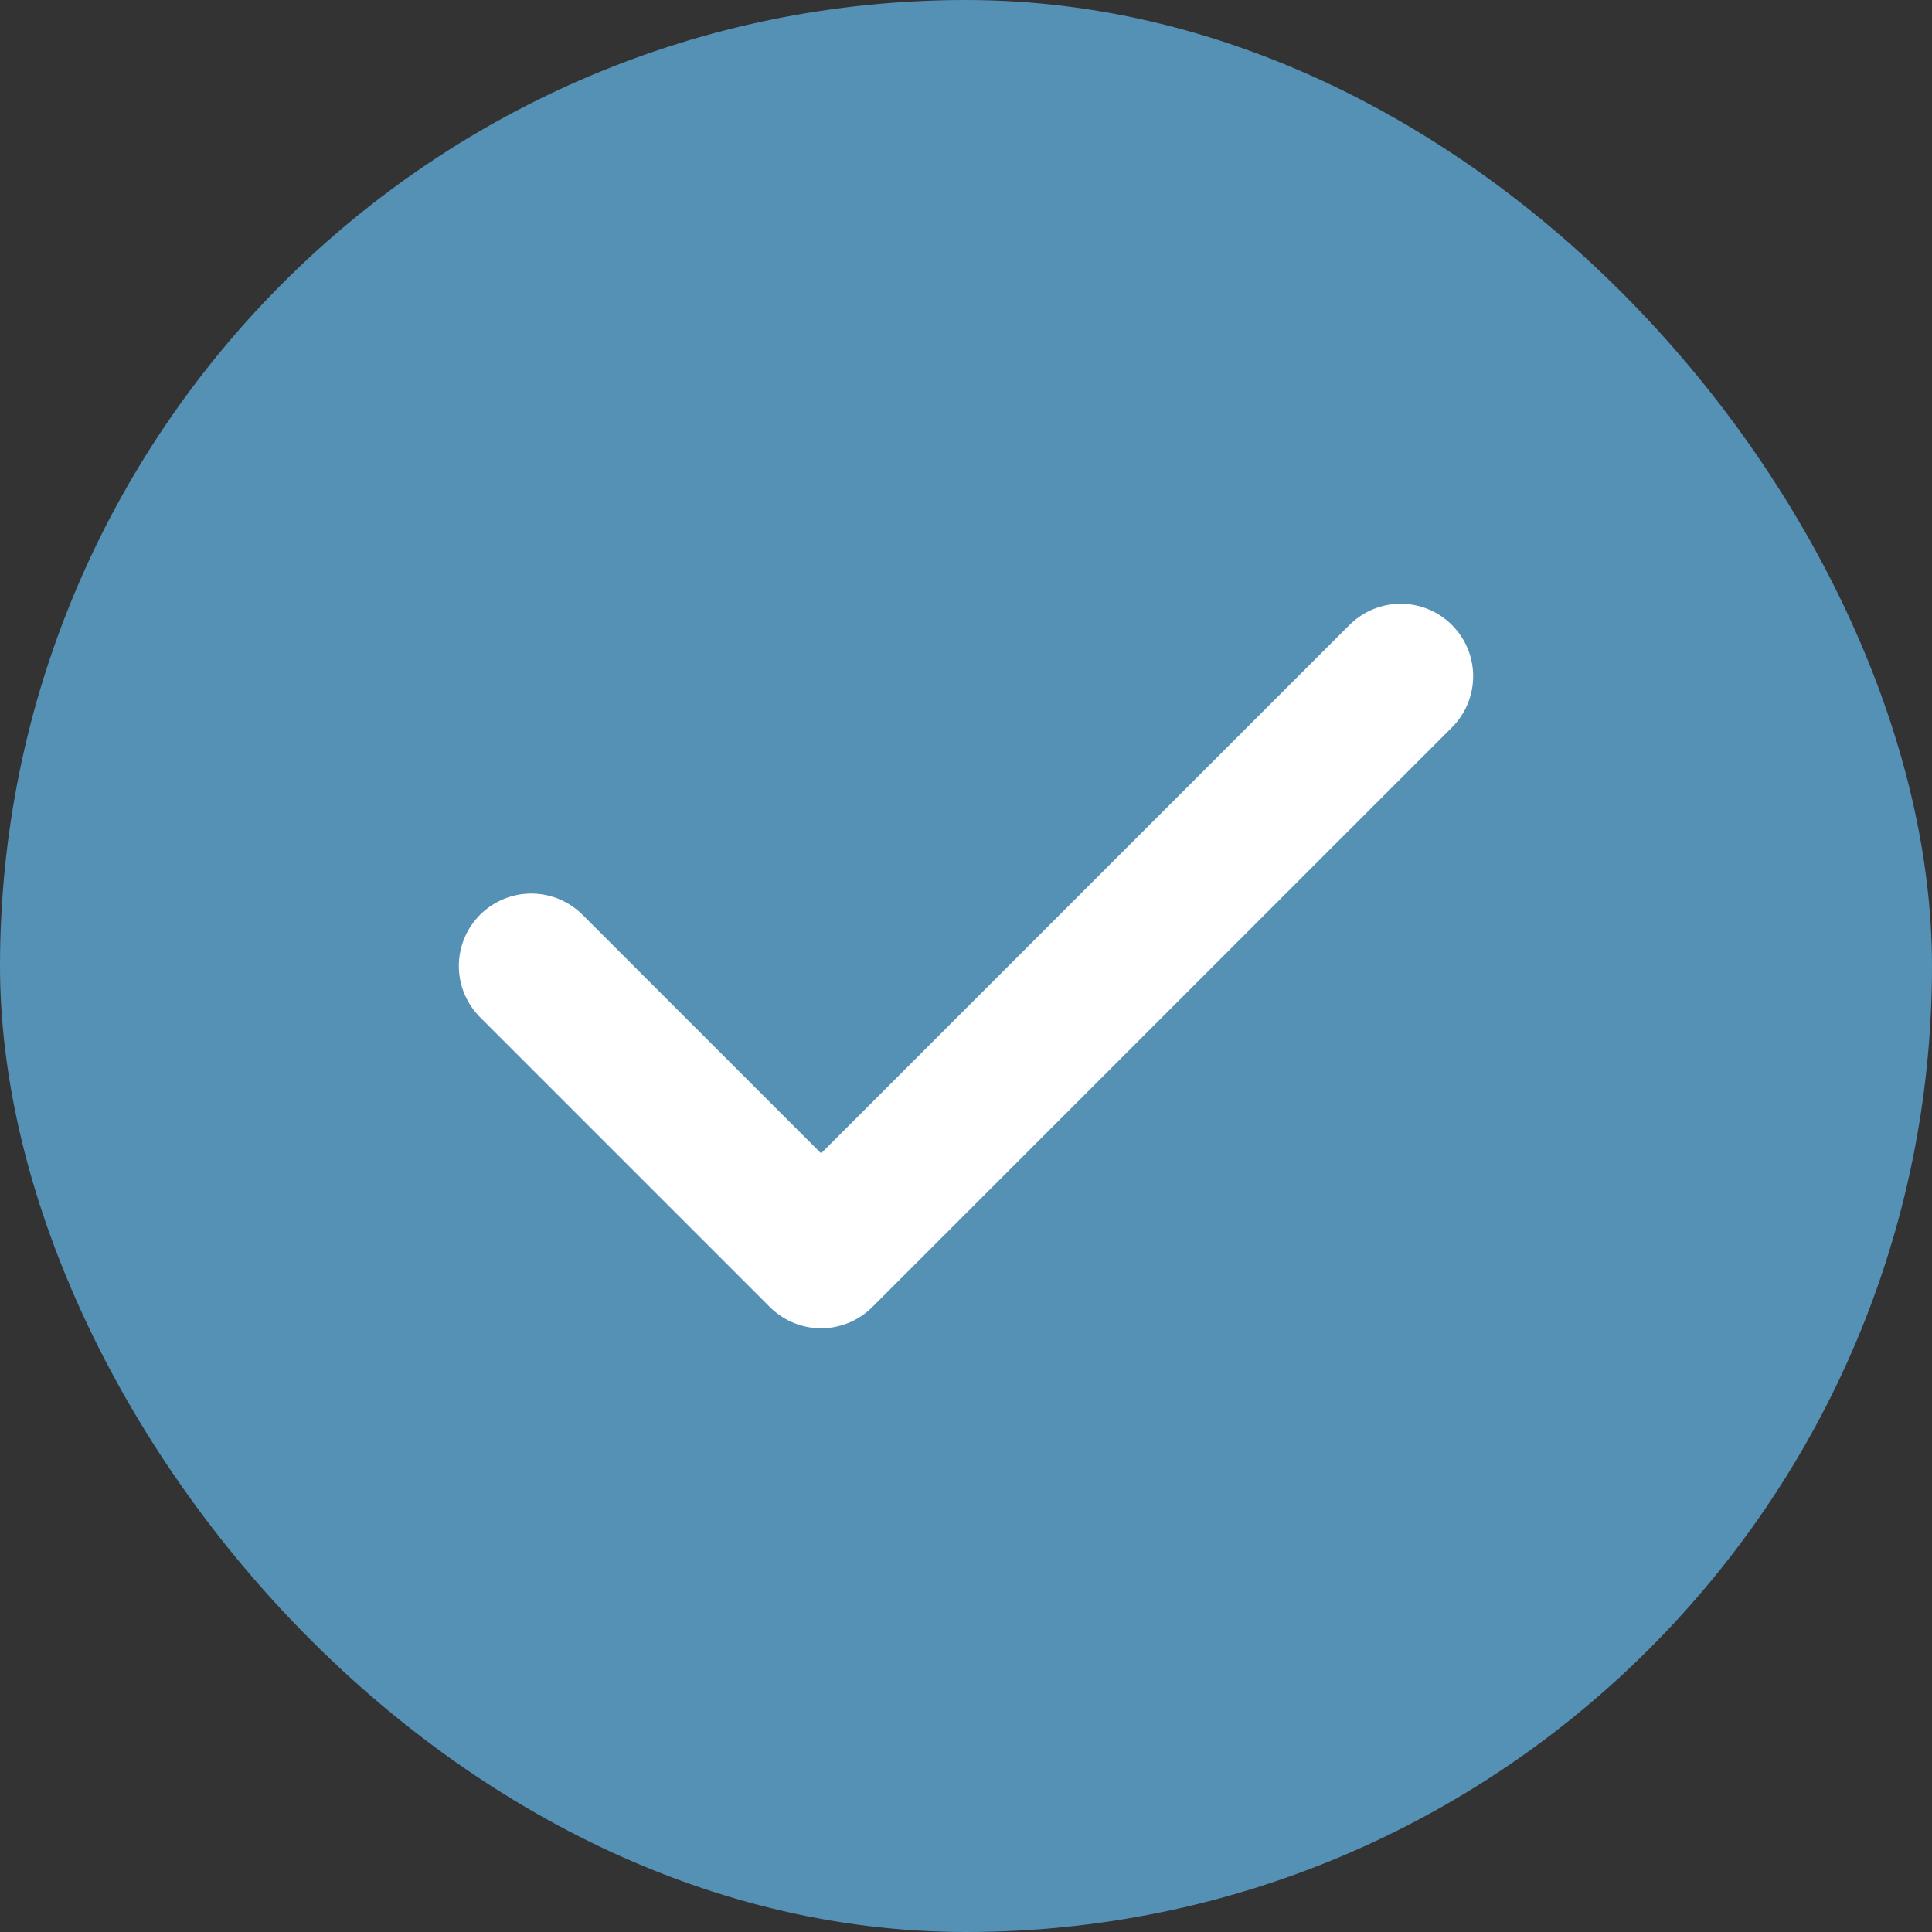
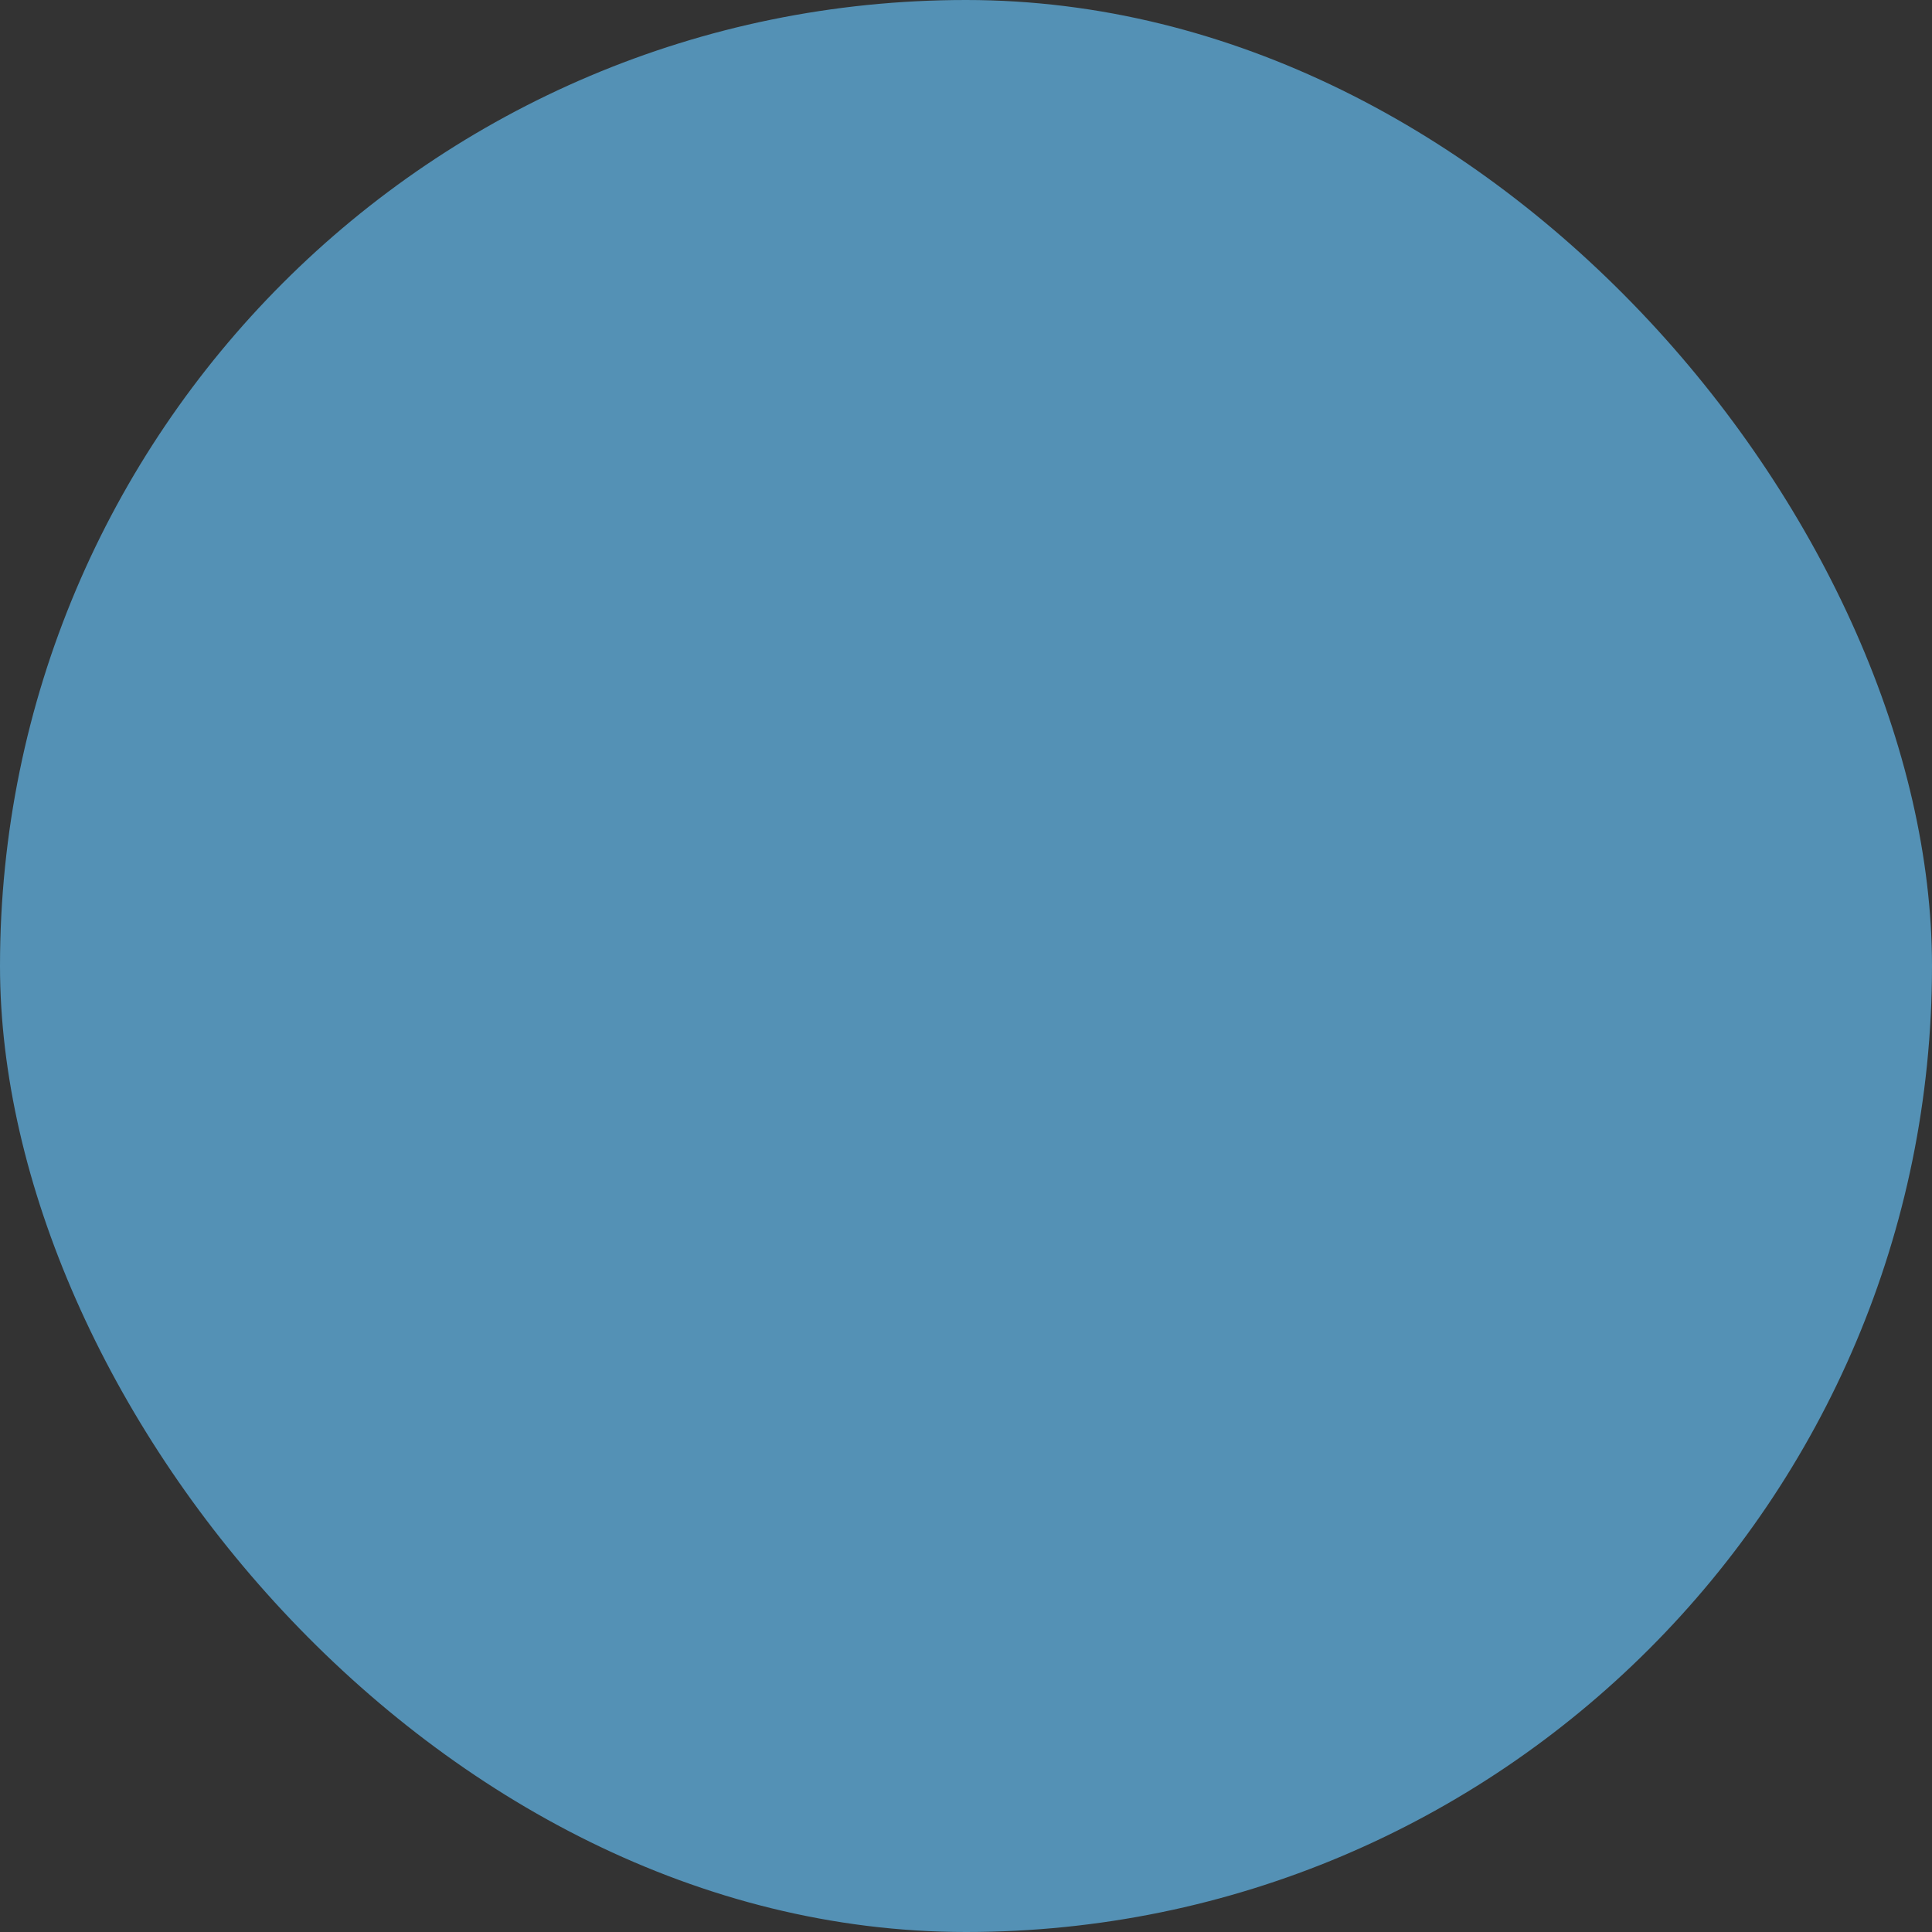
<svg xmlns="http://www.w3.org/2000/svg" width="40" height="40" viewBox="0 0 40 40" fill="none">
  <rect x="0" y="0" width="40" height="40" fill="#333333" stroke="none" />
  <rect width="40" height="40" rx="20" fill="#5491B5" />
-   <path d="M11 20L17 26L29 14" stroke="white" stroke-width="3" stroke-linecap="round" stroke-linejoin="round" />
</svg>